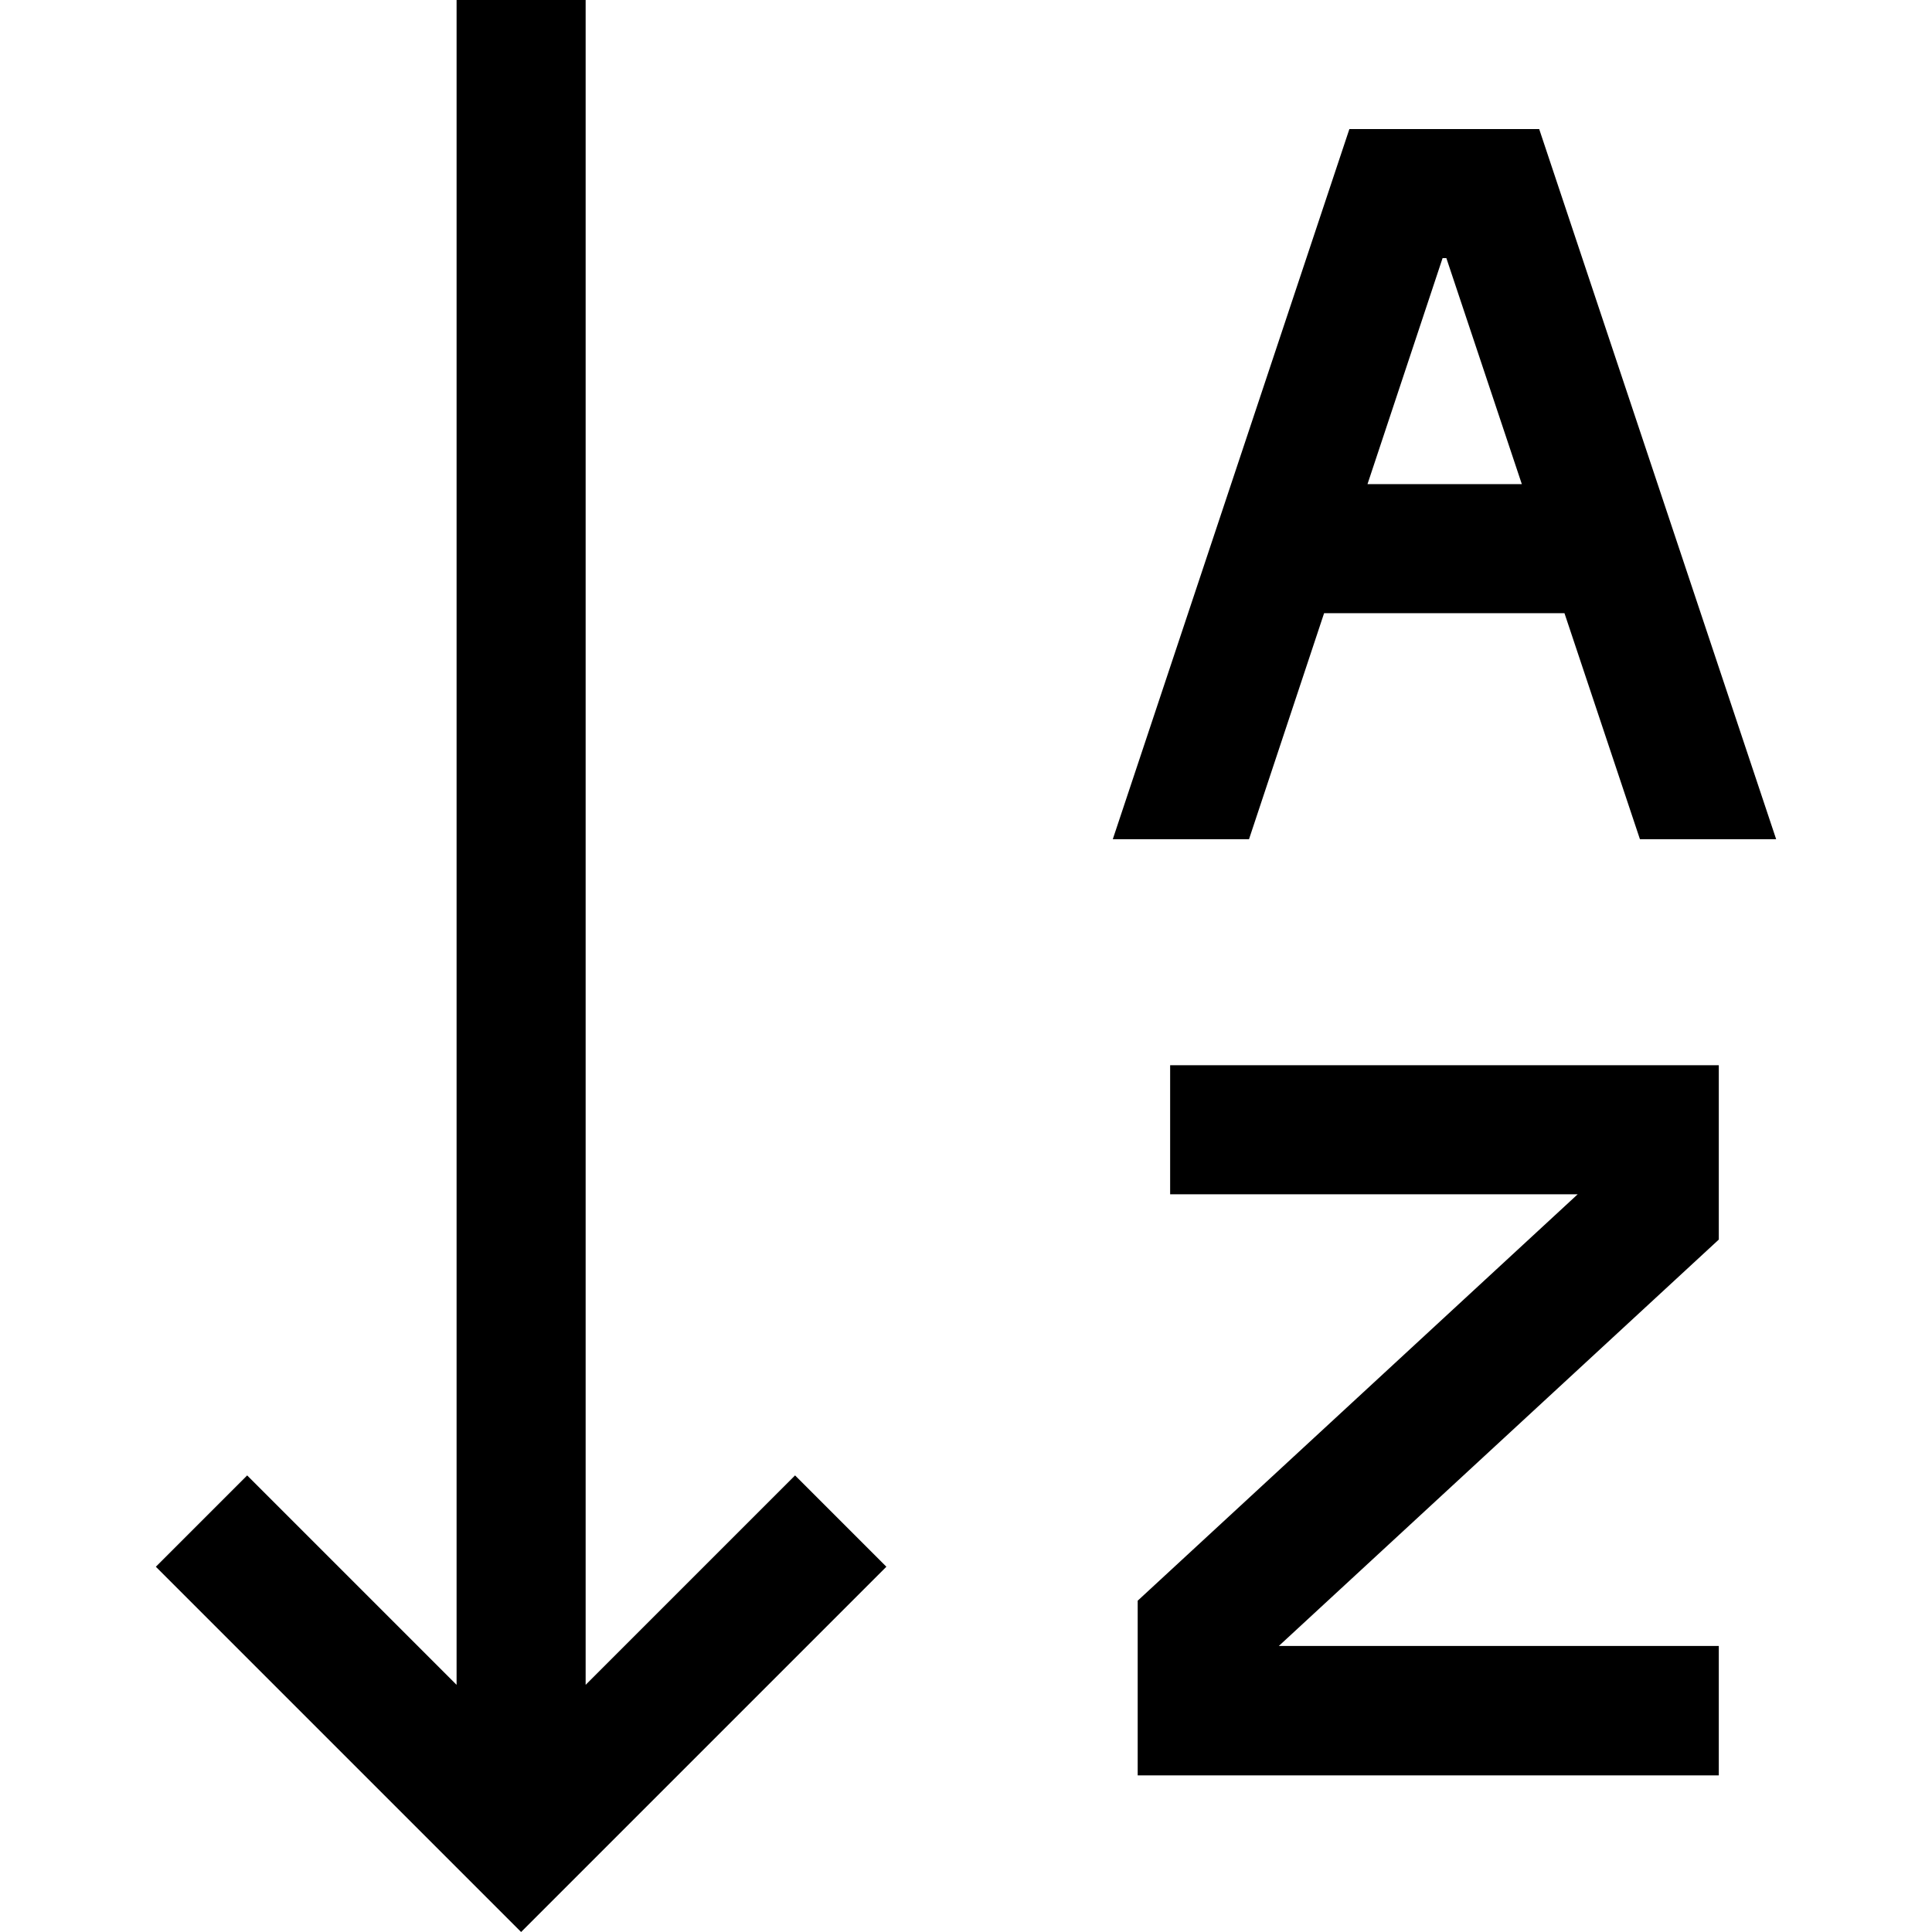
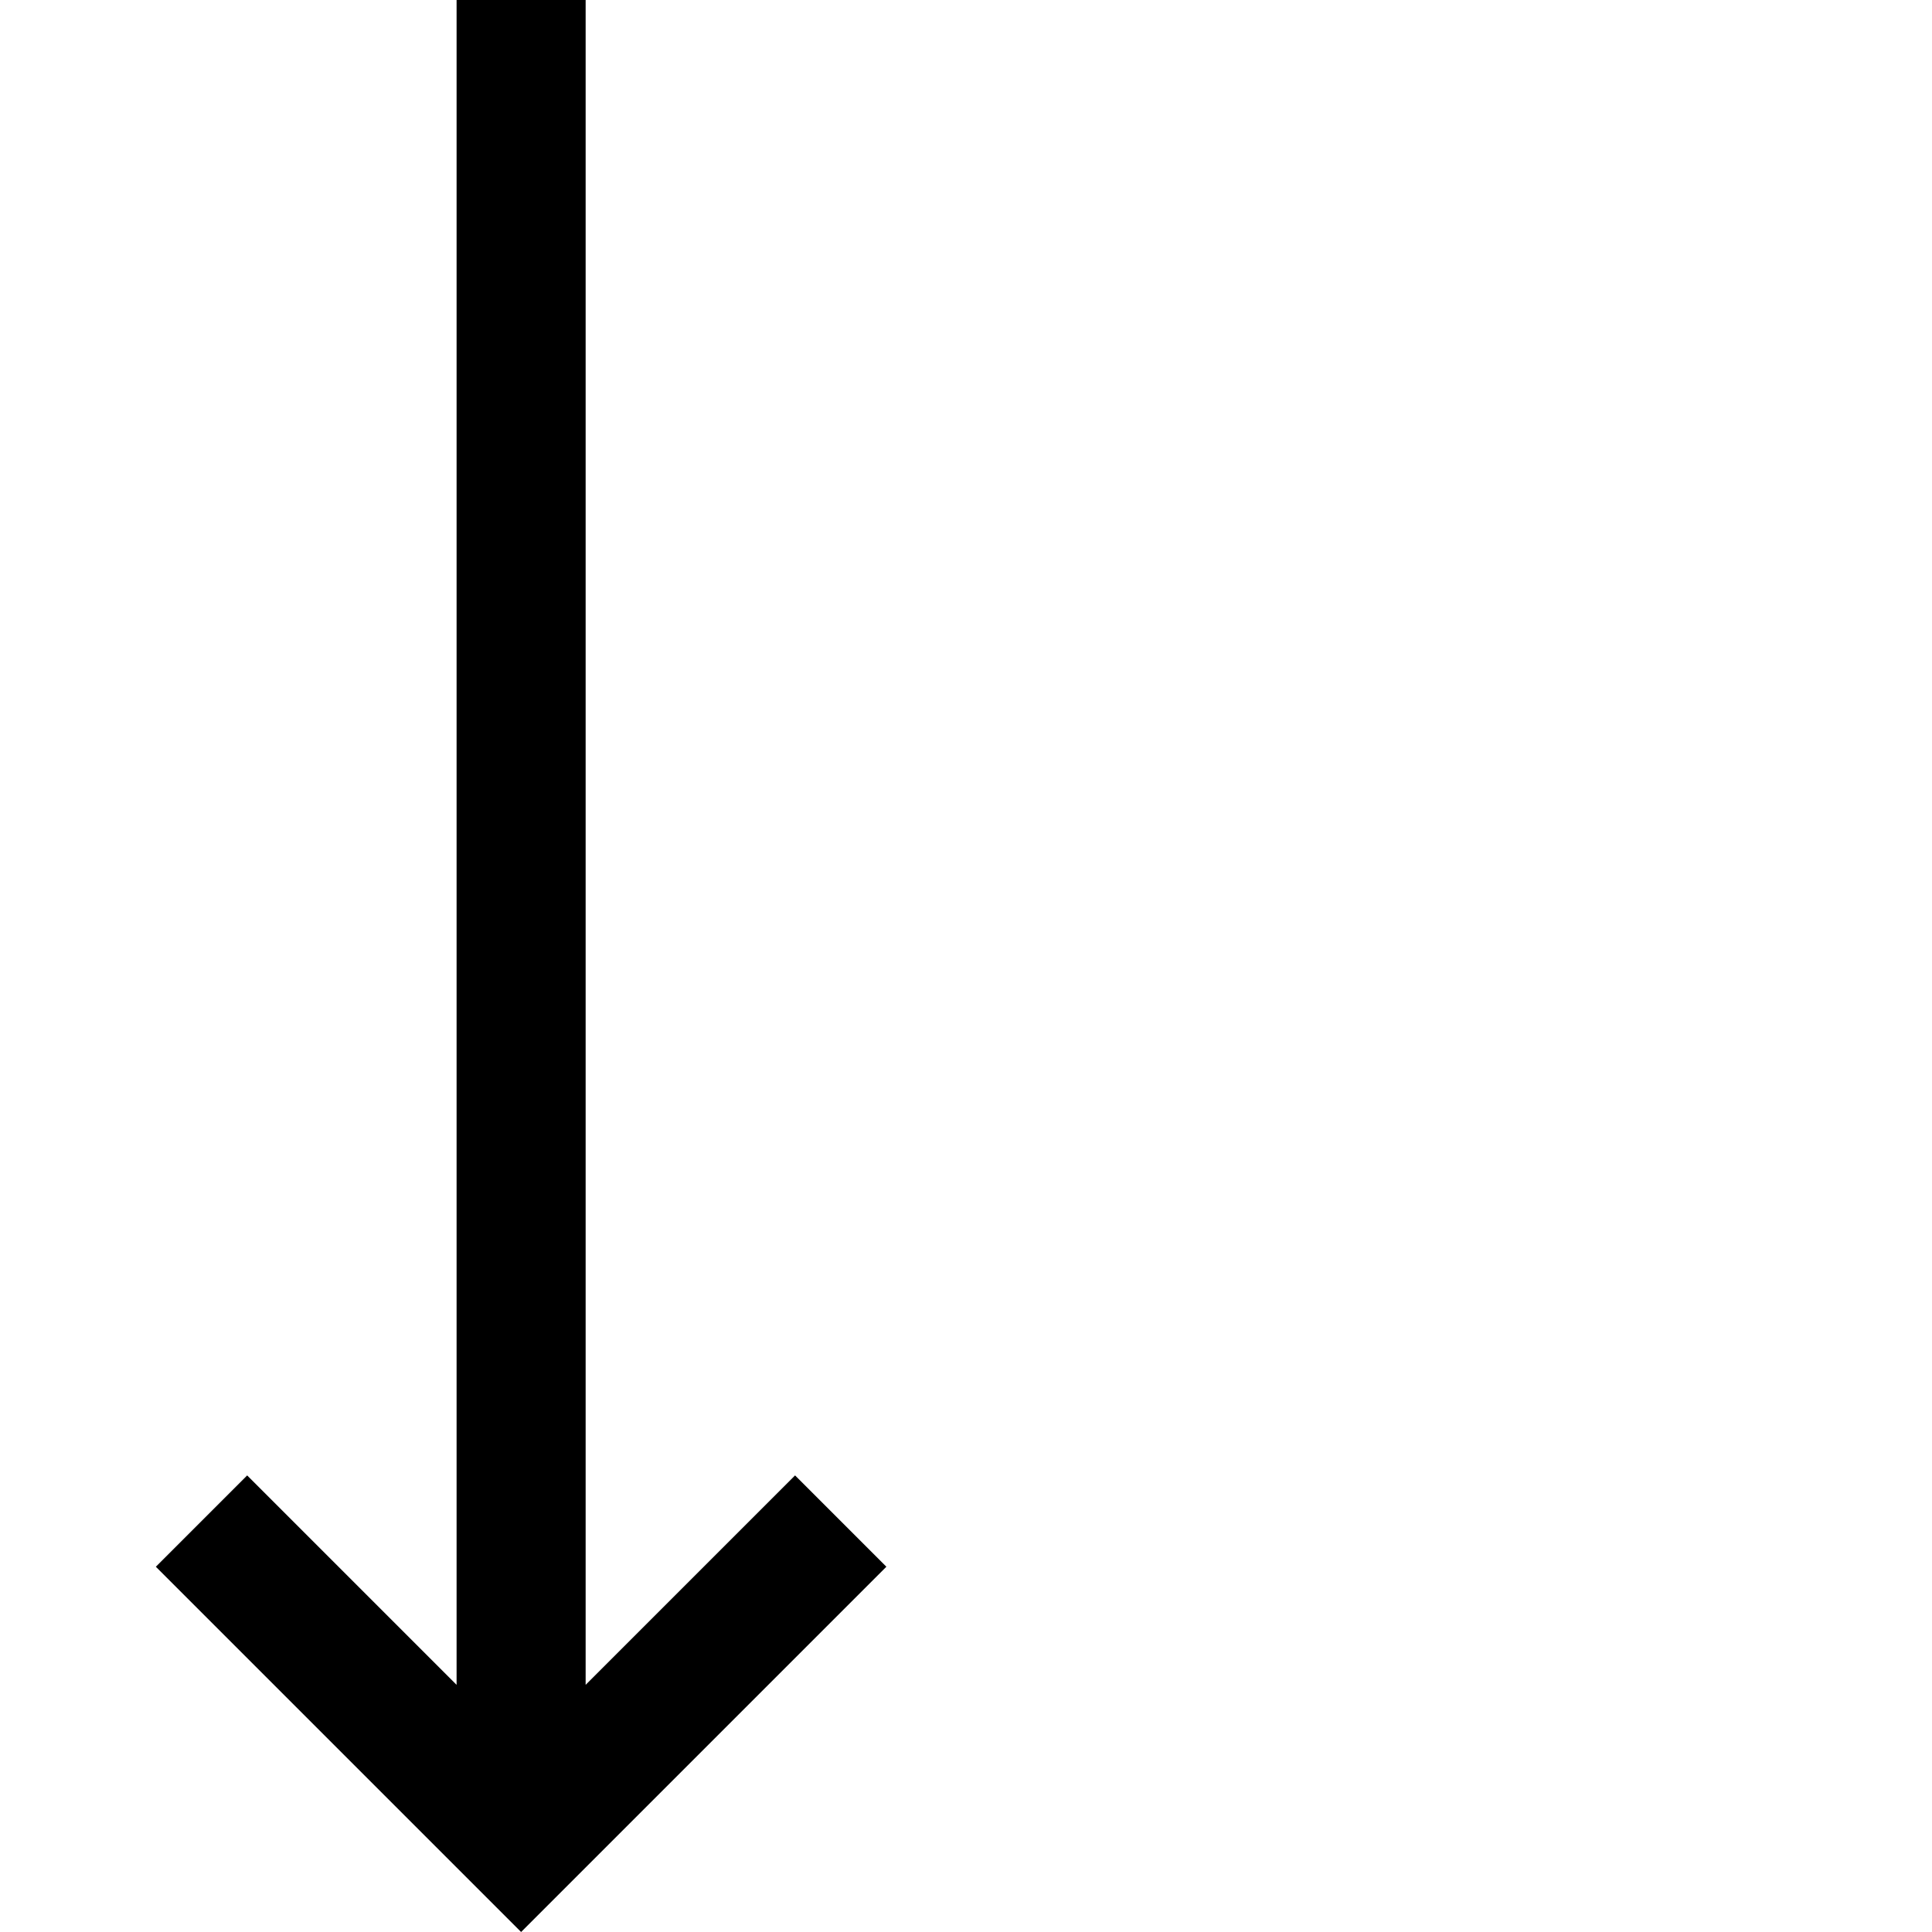
<svg xmlns="http://www.w3.org/2000/svg" version="1.1" id="Layer_1" x="0px" y="0px" viewBox="0 0 512 512" style="enable-background:new 0 0 512 512;" xml:space="preserve">
  <g>
    <polygon points="155.2,446.5 155.2,0 121,0 121,446.5 65.5,391 41.3,415.2 138.1,512 234.9,415.2 210.7,391  " />
-     <polygon points="310.1,316.5 418.1,316.5 301.5,424.2 301.5,470.5 455.5,470.5 455.5,436.2 338.9,436.2 455.5,328.5 455.5,282.3    310.1,282.3  " />
-     <path d="M350.9,162.5h63.7l20,59.9h36.1L407.9,34.2h-50.3l-62.7,188.2h36.1L350.9,162.5z M382.3,68.4h1l20,59.9h-40.9L382.3,68.4z" />
  </g>
</svg>